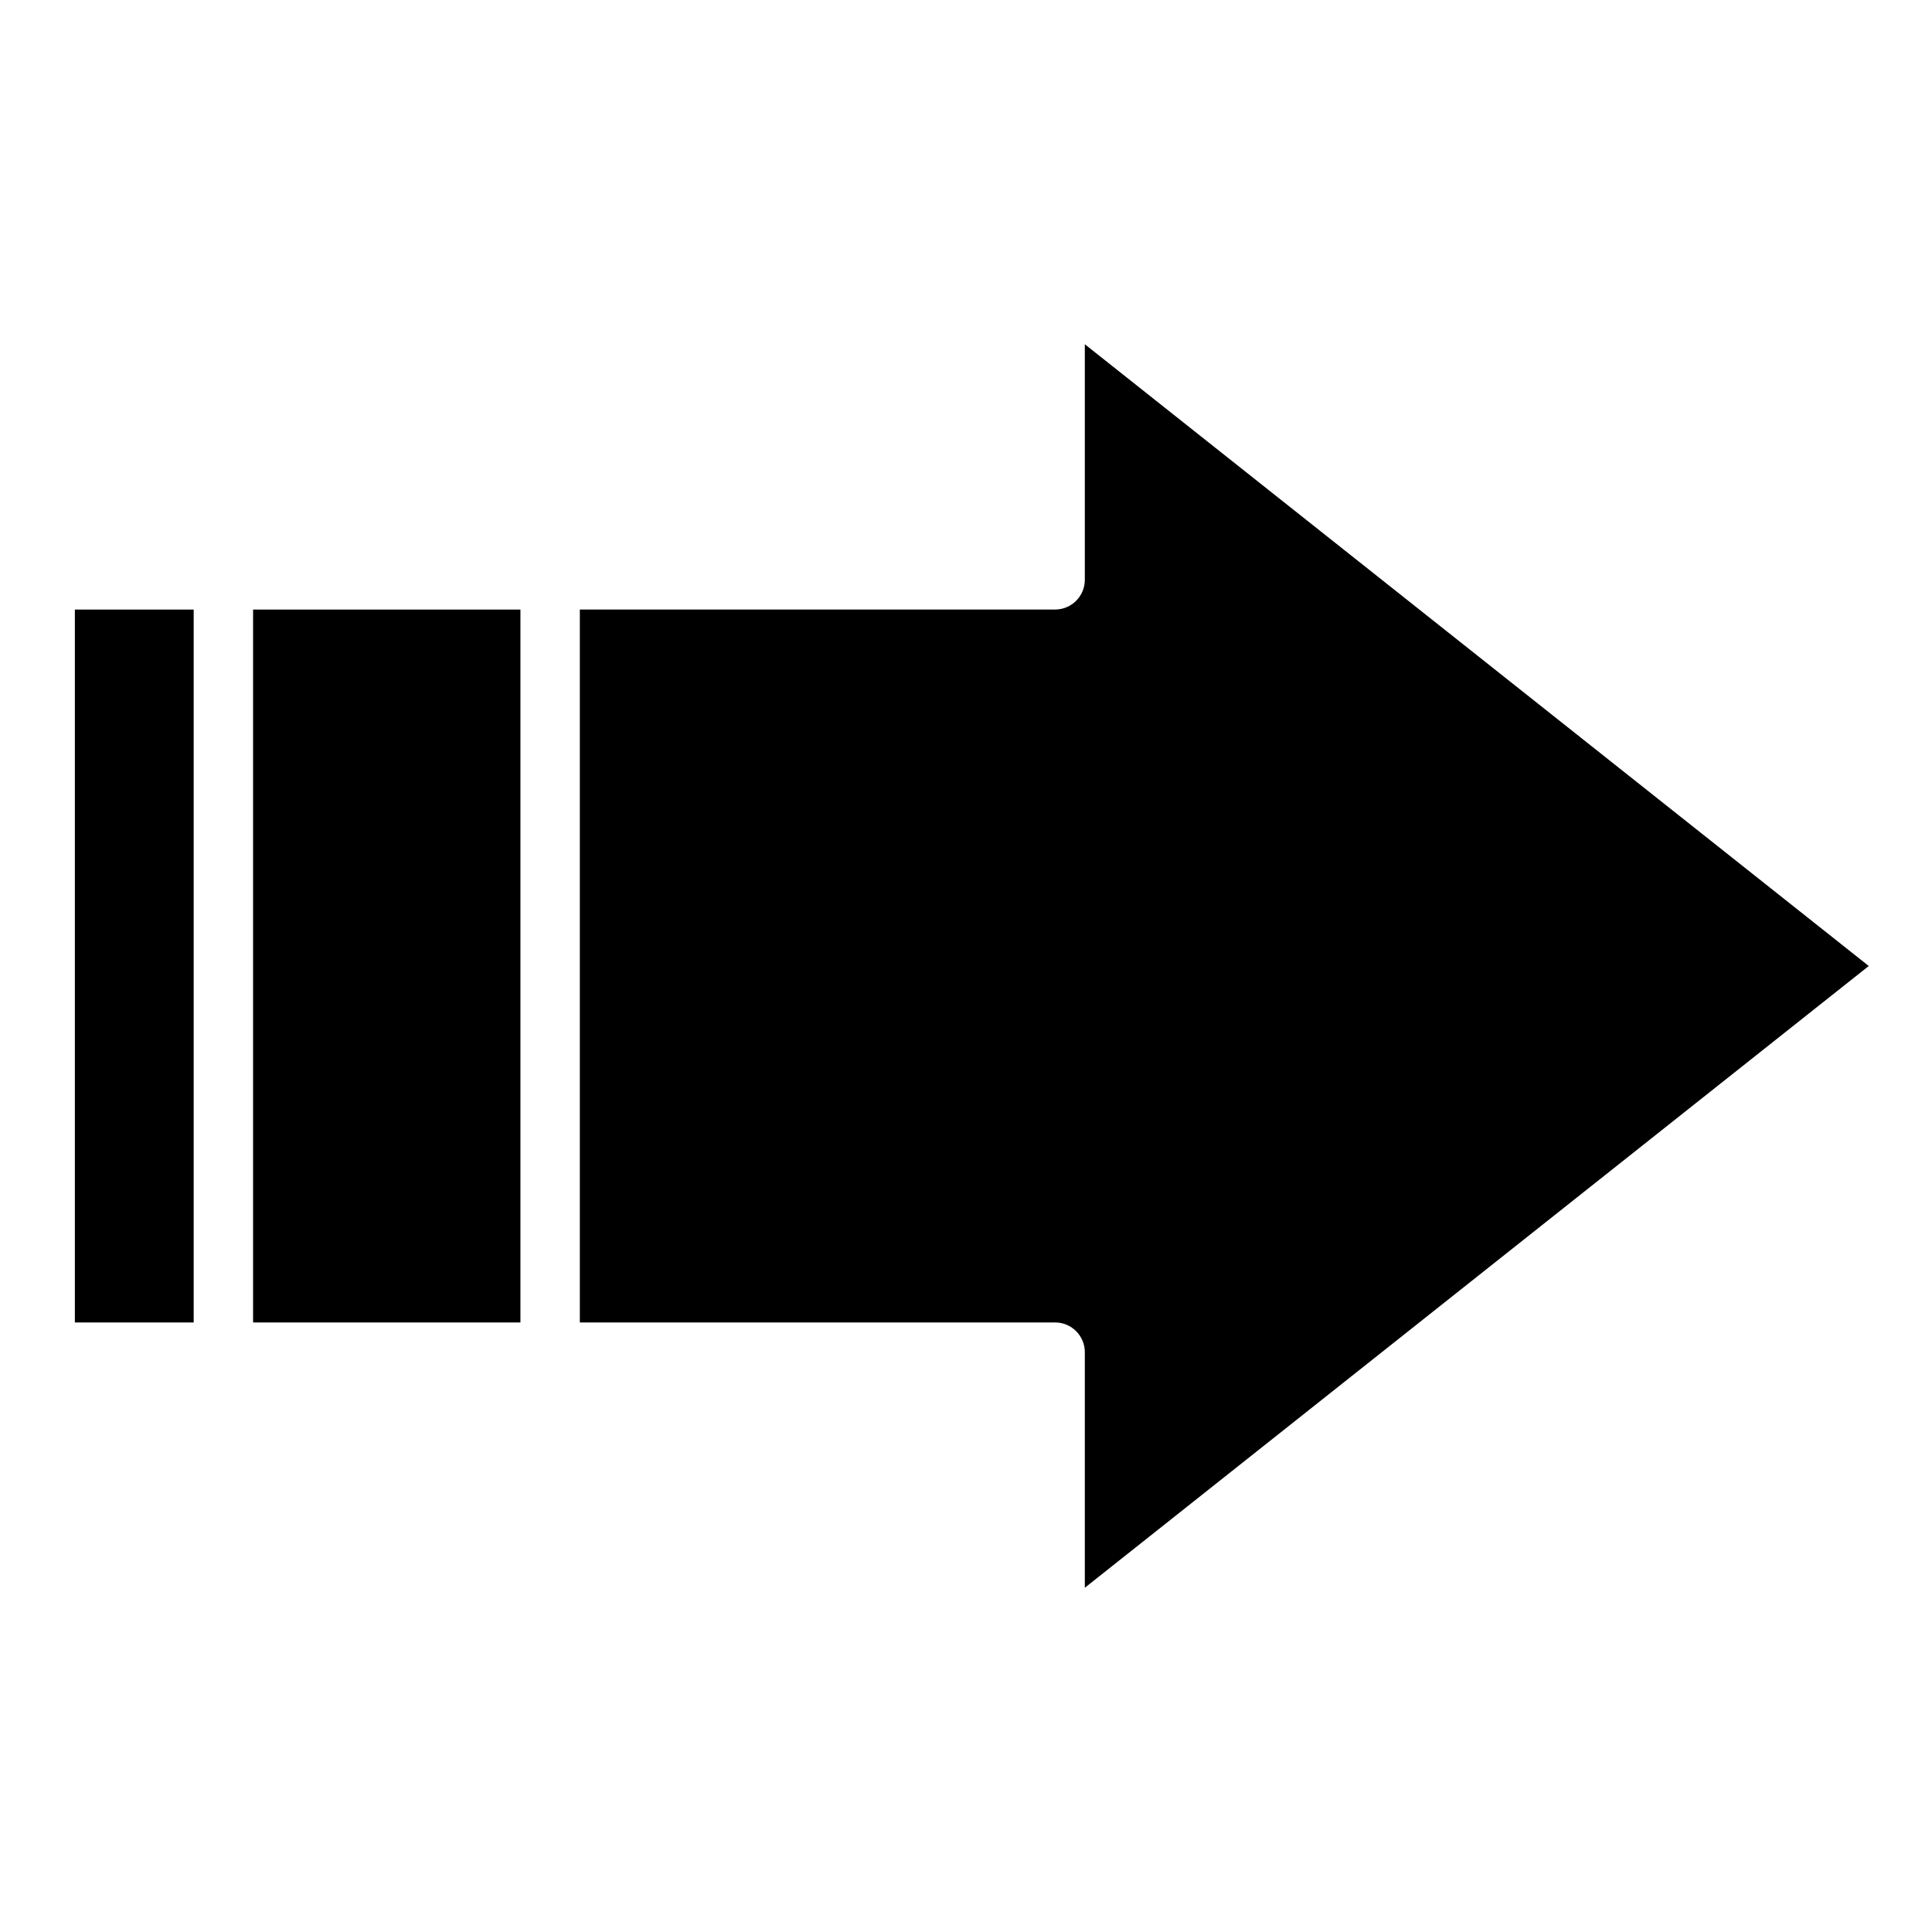
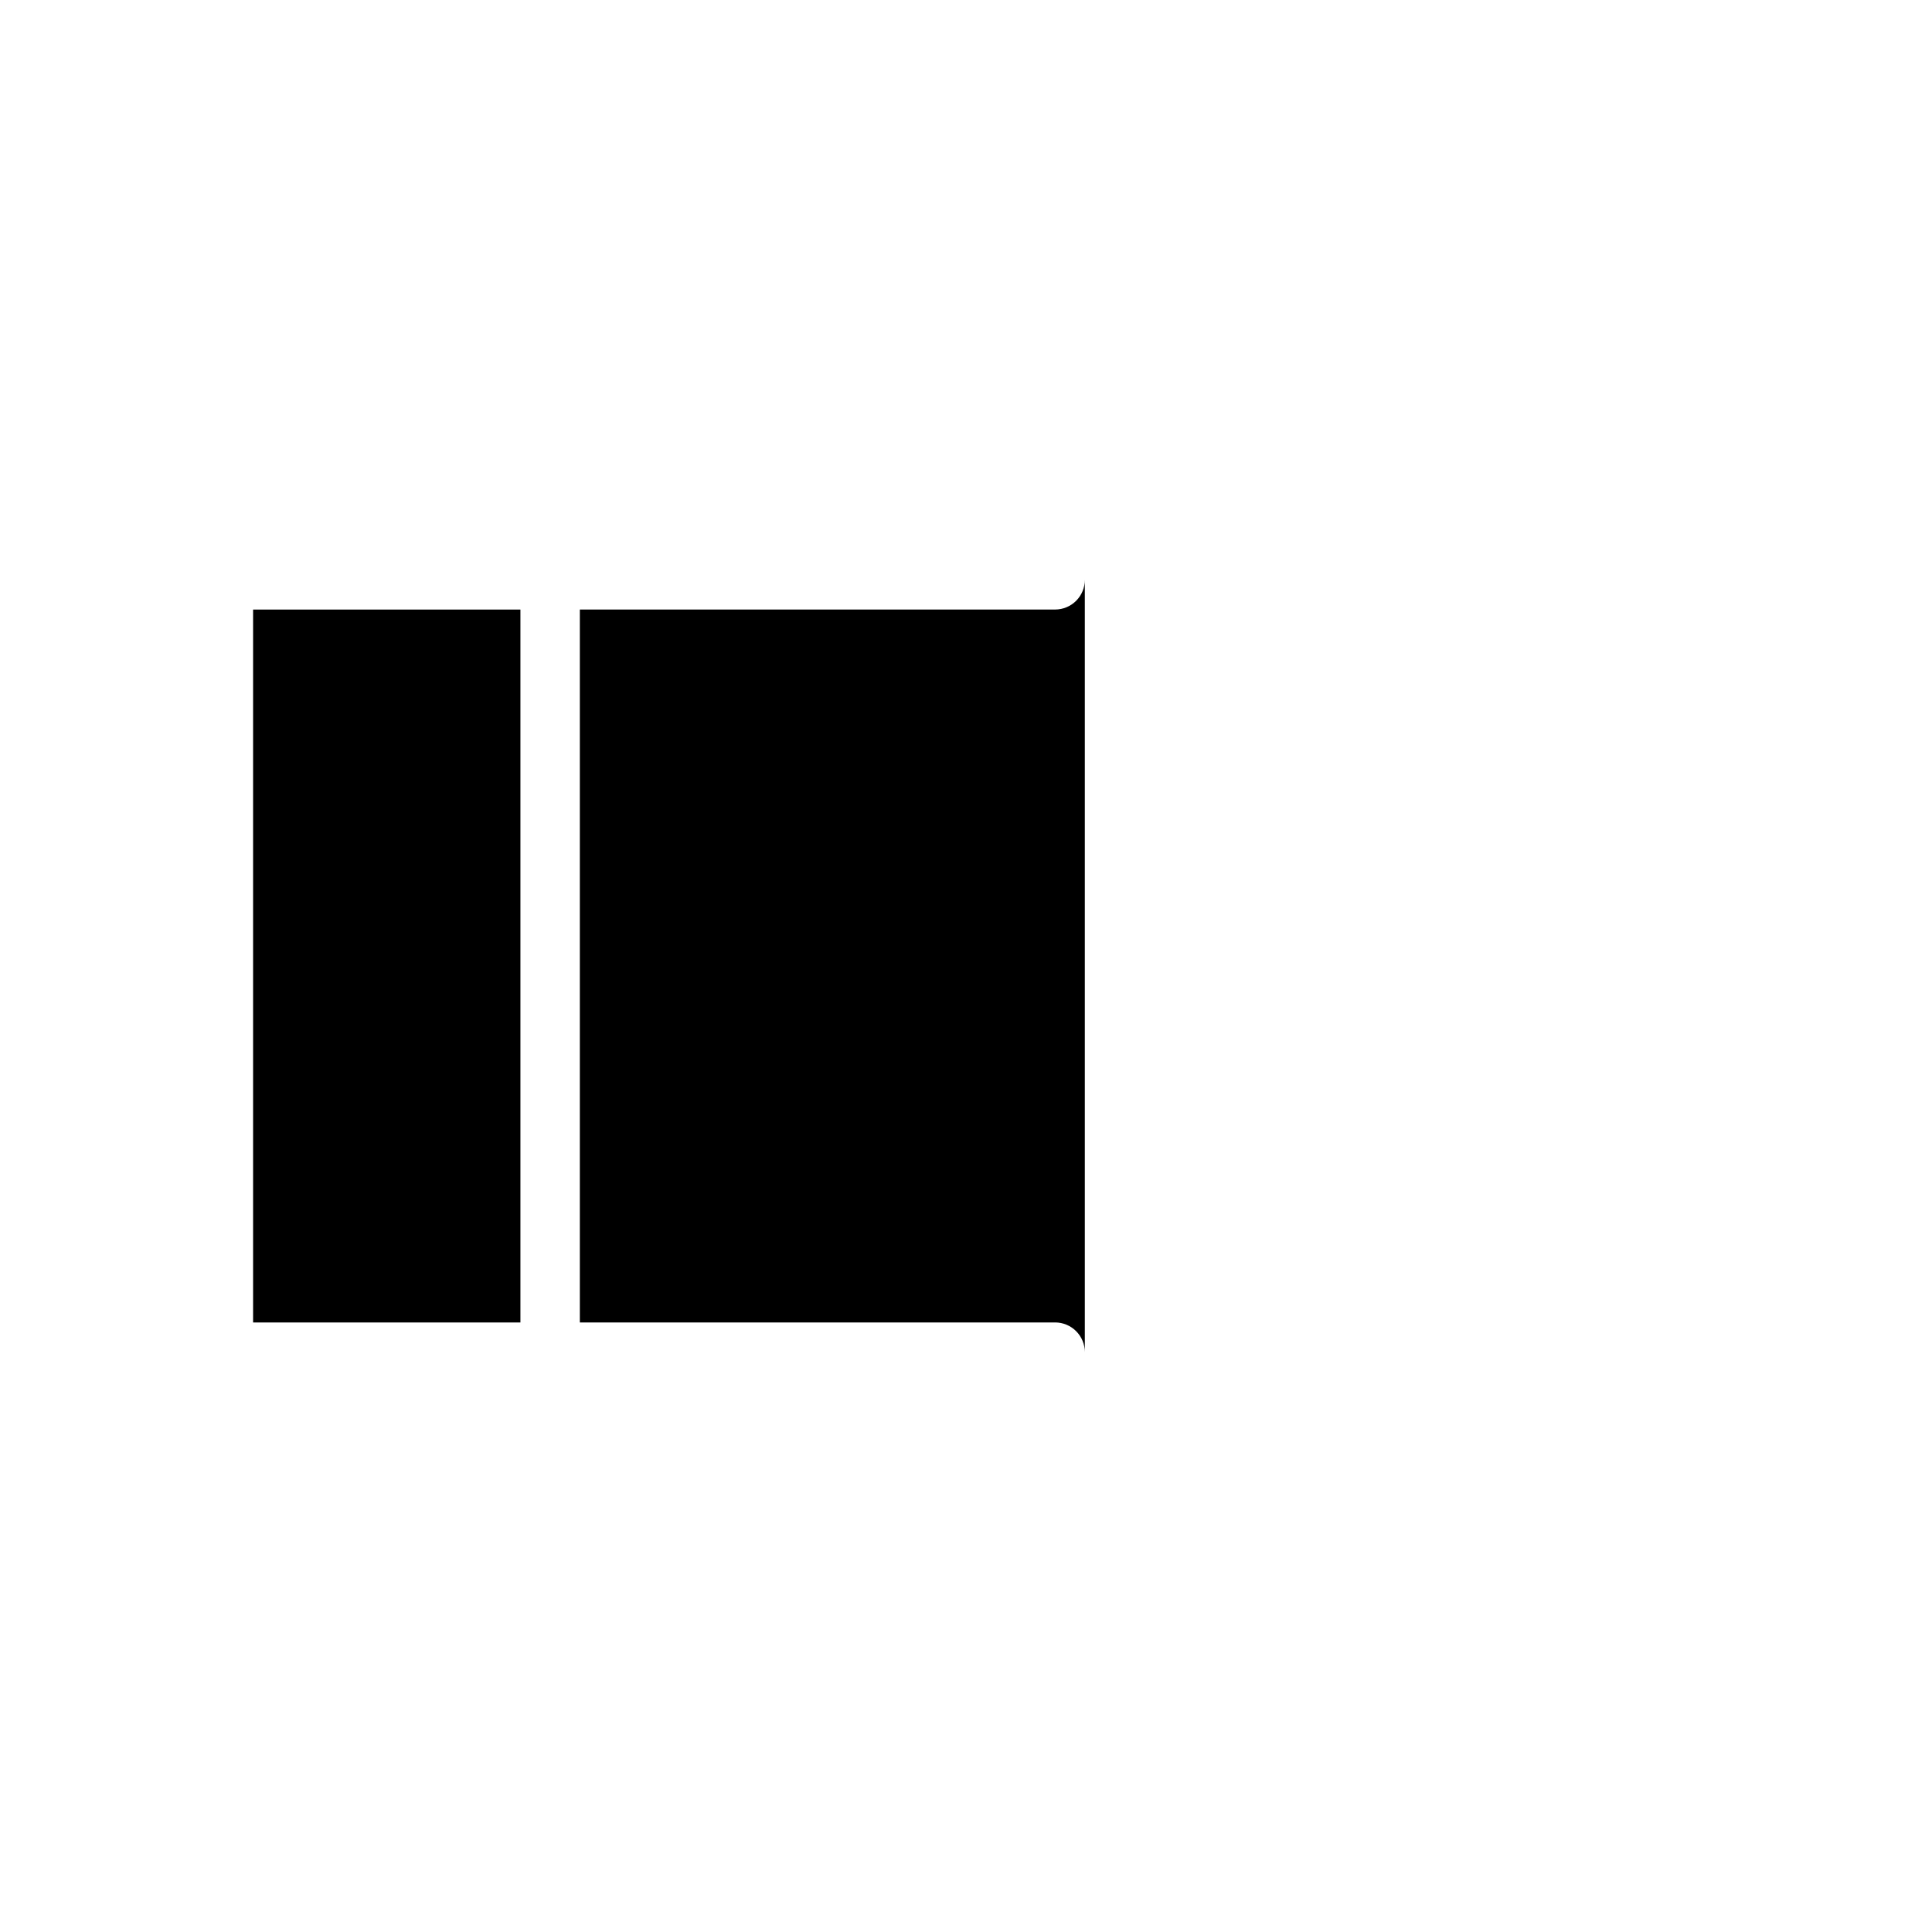
<svg xmlns="http://www.w3.org/2000/svg" fill="#000000" width="800px" height="800px" version="1.1" viewBox="144 144 512 512">
  <g>
-     <path d="m163.84 305.54h31.488v188.93h-31.488z" />
    <path d="m211.07 305.54h70.848v188.93h-70.848z" />
-     <path d="m431.49 297.66c0 2.086-0.832 4.09-2.309 5.566-1.477 1.473-3.477 2.305-5.566 2.305h-125.95v188.93h125.95c2.09 0 4.09 0.832 5.566 2.309 1.477 1.477 2.309 3.477 2.309 5.566v62.434l207.75-164.77-207.75-164.77z" />
+     <path d="m431.49 297.66c0 2.086-0.832 4.09-2.309 5.566-1.477 1.473-3.477 2.305-5.566 2.305h-125.95v188.93h125.95c2.09 0 4.09 0.832 5.566 2.309 1.477 1.477 2.309 3.477 2.309 5.566v62.434z" />
  </g>
</svg>